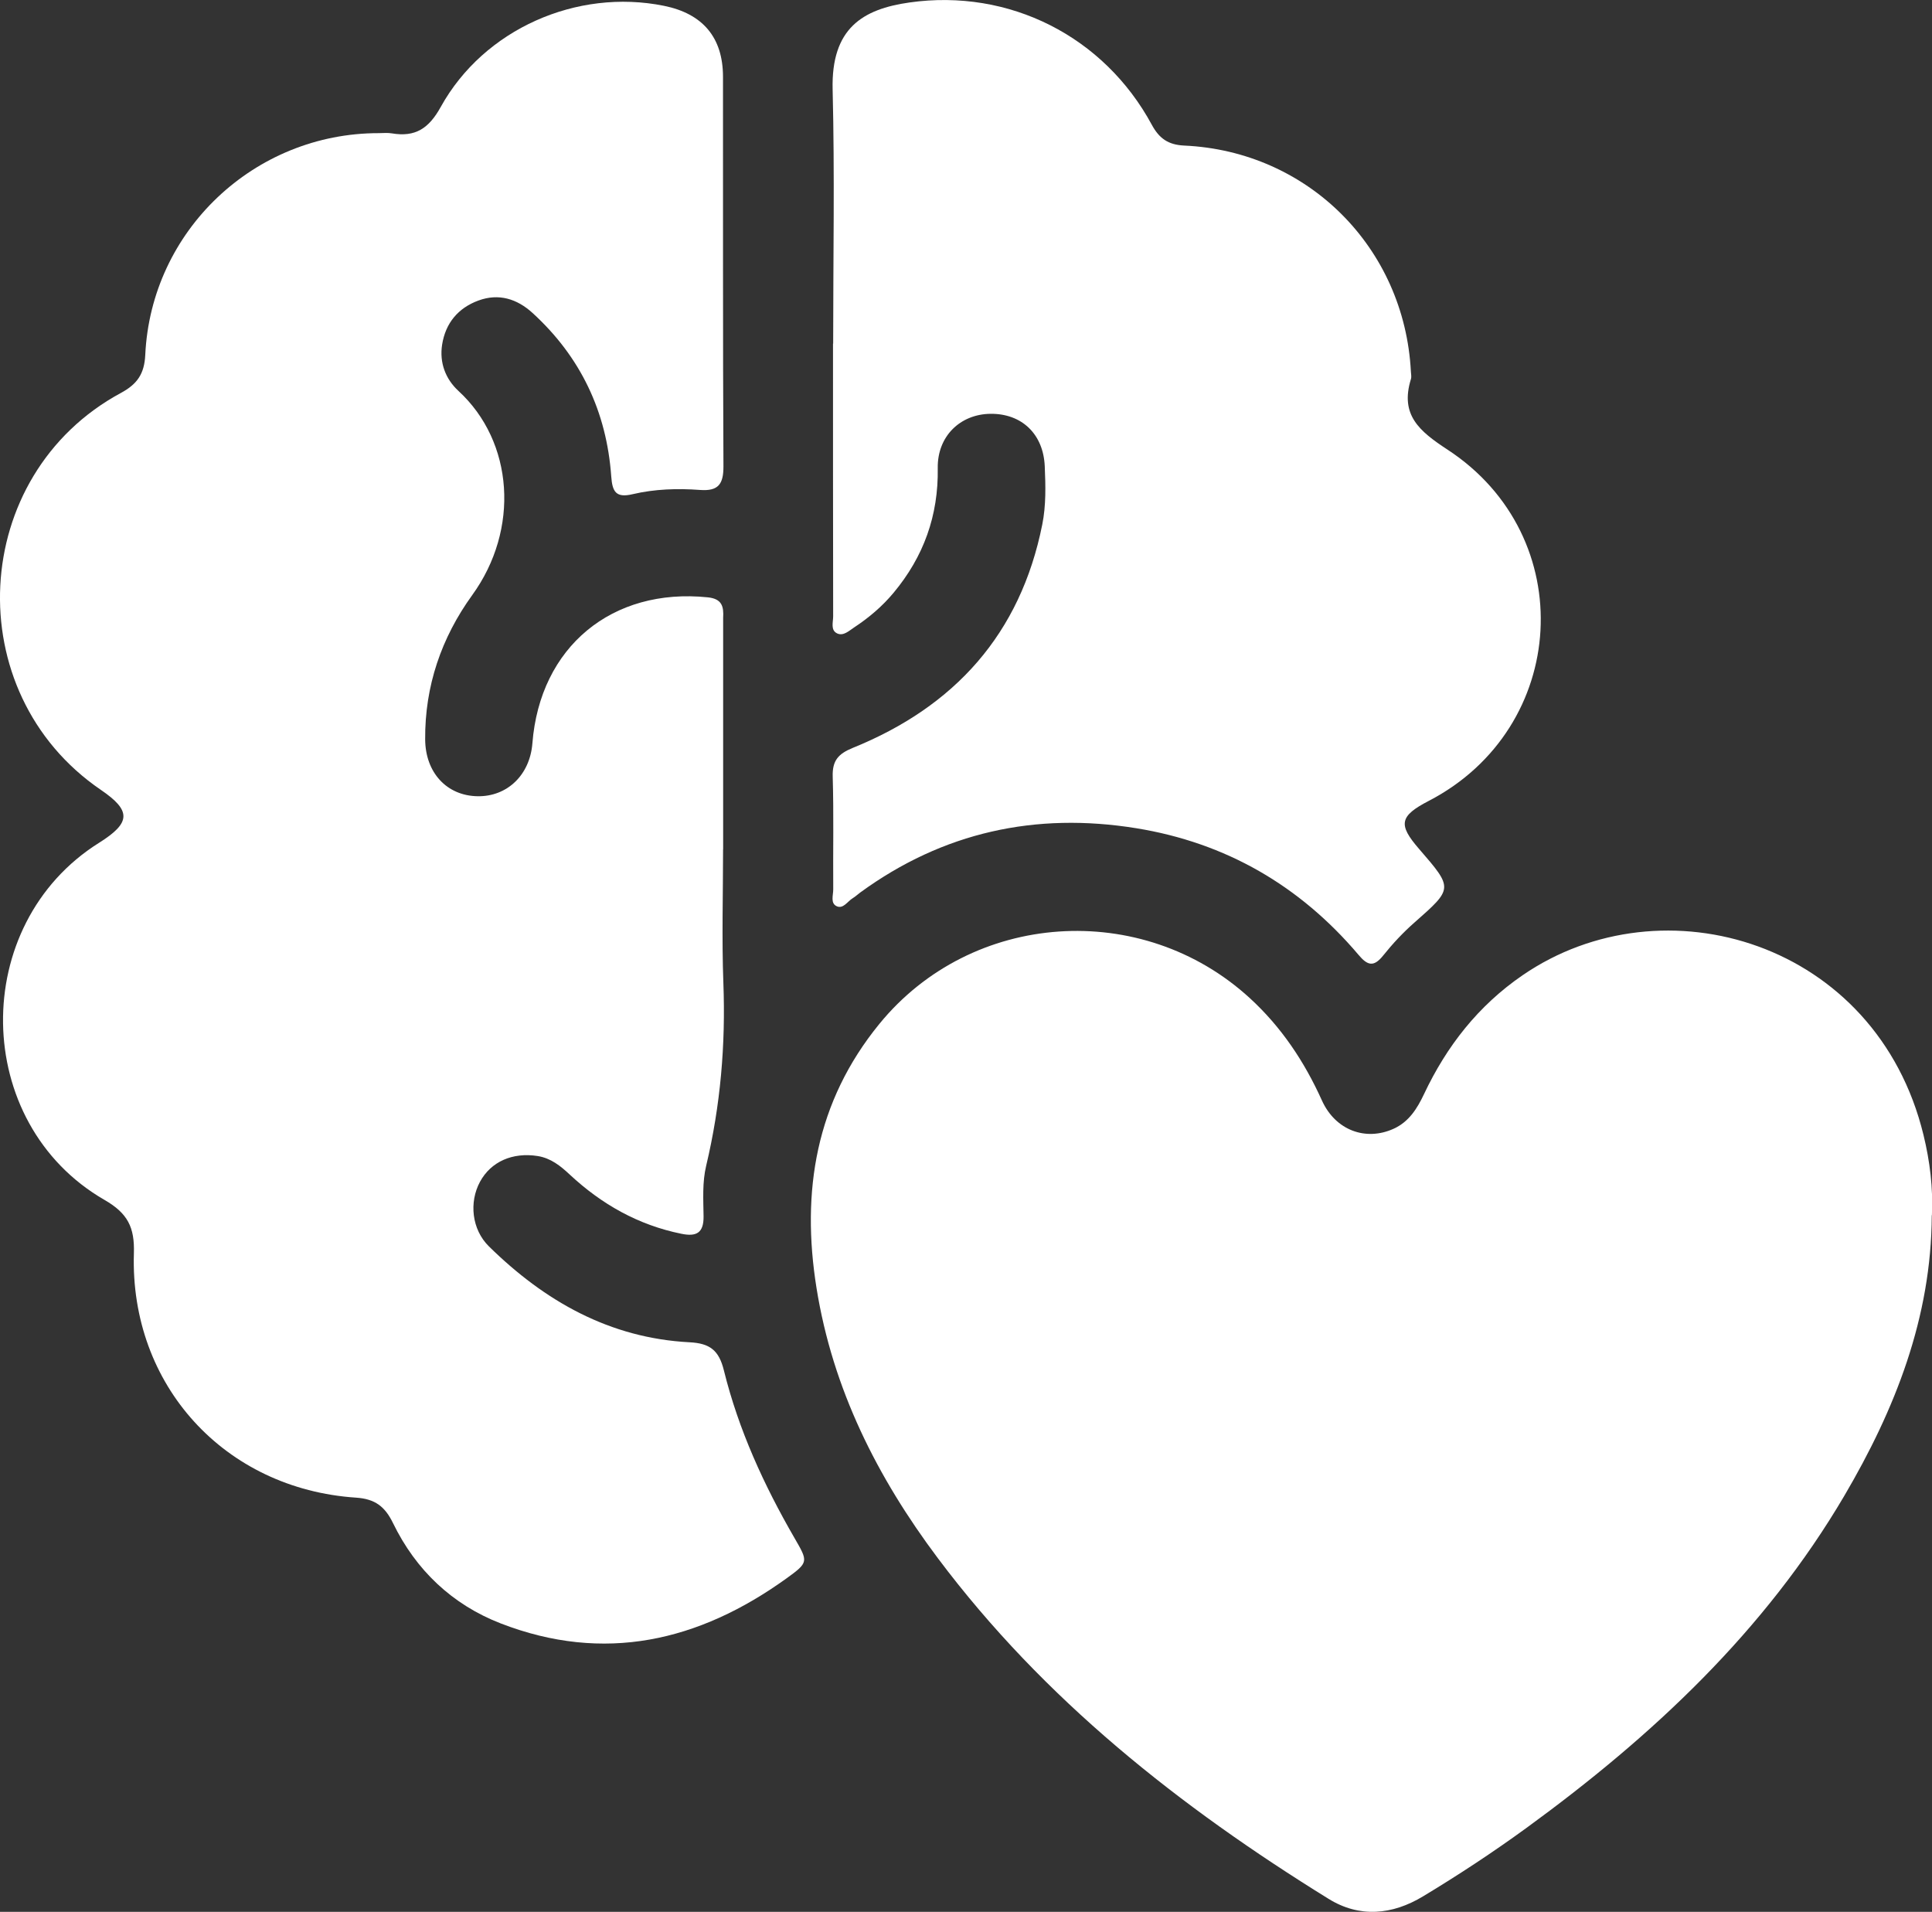
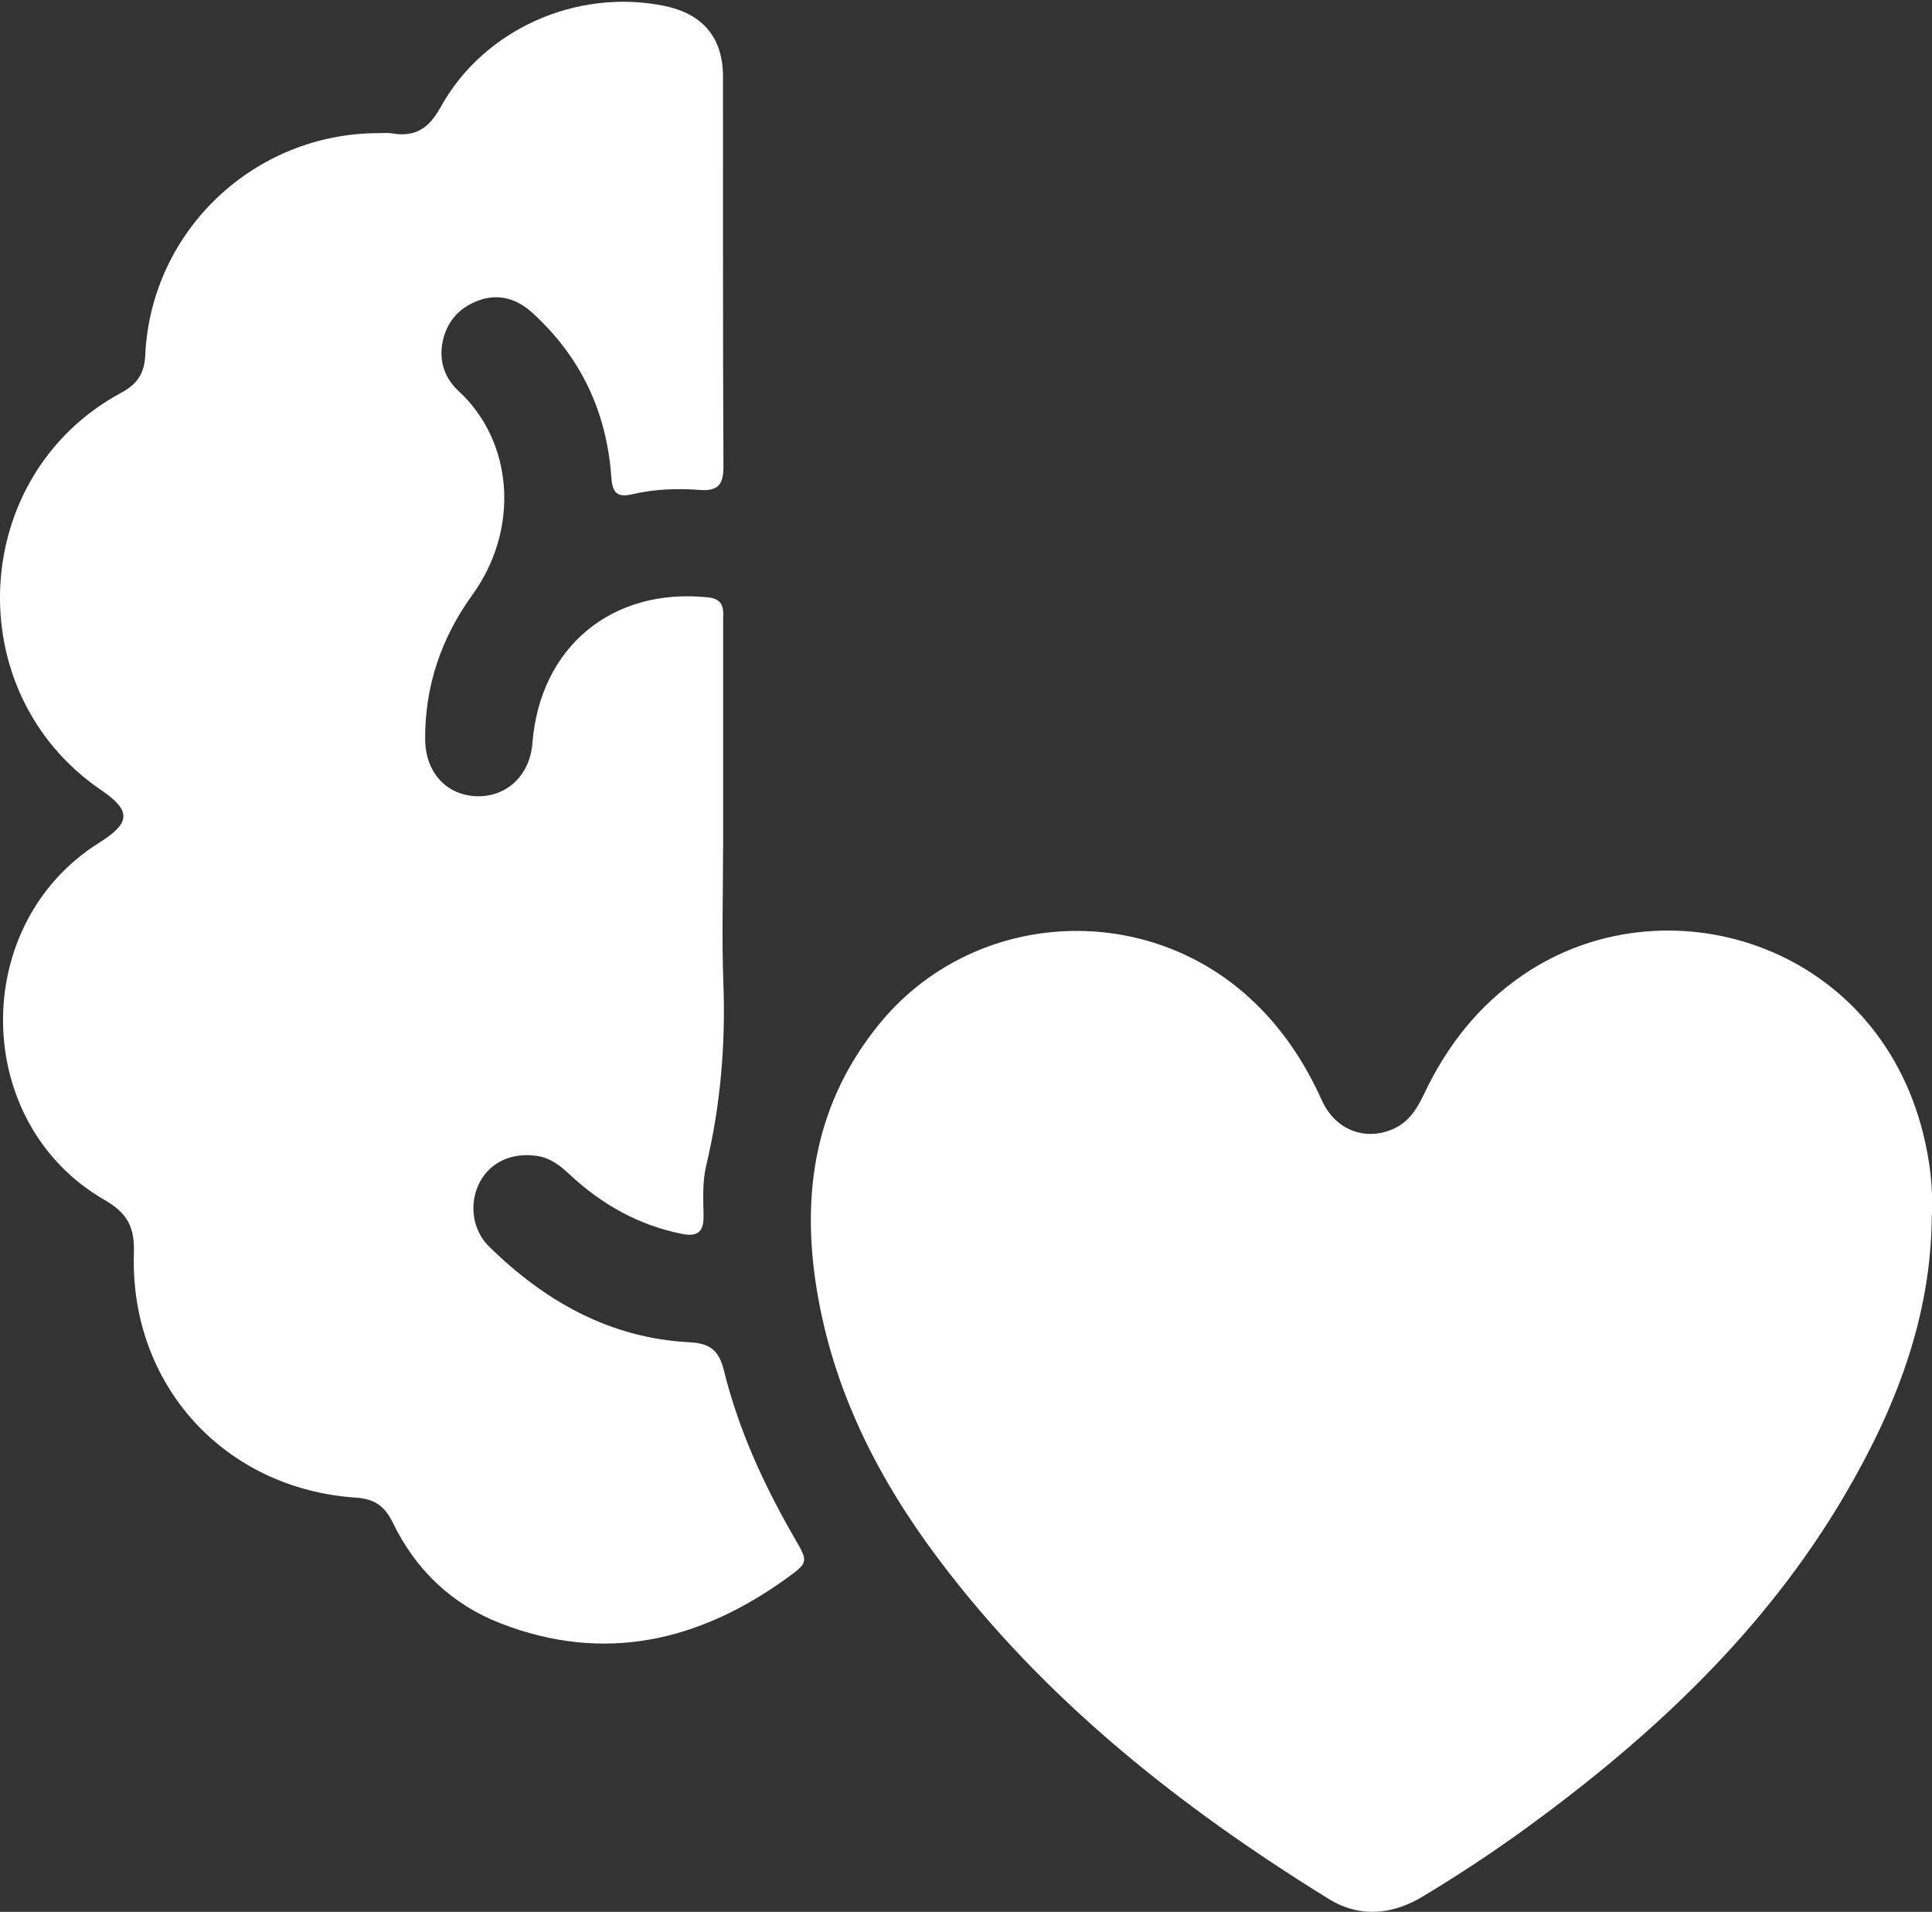
<svg xmlns="http://www.w3.org/2000/svg" id="Layer_2" data-name="Layer 2" viewBox="0 0 256.56 253.87">
  <rect x="0" y="0" width="256.56" height="253.87" fill="#333333" stroke="none" />
  <defs>
    <style> .cls-1 { fill: #fff; stroke-width: 0px; } </style>
  </defs>
  <g id="Layer_1-2" data-name="Layer 1">
    <g id="MdtsZo.tif">
      <g>
        <path class="cls-1" d="M96.02,112.78c0,5.92-.18,11.84.04,17.75.31,8.2-.38,16.27-2.28,24.25-.53,2.21-.38,4.48-.35,6.72.03,2.2-.92,2.75-2.95,2.33-5.72-1.16-10.58-3.91-14.82-7.86-1.23-1.15-2.51-2.18-4.25-2.46-3.34-.53-6.22.74-7.67,3.42-1.46,2.7-1.11,6.32,1.19,8.58,7.41,7.28,16.04,12.18,26.65,12.73,2.68.14,3.89,1.05,4.55,3.74,1.95,7.89,5.32,15.24,9.38,22.26,1.81,3.13,1.9,3.21-1.08,5.36-11.63,8.37-24.21,11.29-37.94,5.97-6.44-2.5-11.26-7.07-14.3-13.32-1.06-2.18-2.36-3.21-4.91-3.38-17.45-1.16-30.04-14.94-29.5-32.44.11-3.46-.82-5.32-3.91-7.1-17.68-10.19-17.99-36.59-.71-47.42,4.24-2.66,4.29-4.26.24-7.02-18.98-12.94-17.54-41.82,2.67-52.72,2.14-1.16,3.1-2.51,3.22-5.04.77-16.51,14.49-29.46,31-29.45.58,0,1.18-.07,1.75.03,3.11.52,4.9-.63,6.5-3.53C64.27,3.85,76.61-1.56,88.16.77c5.16,1.04,7.84,4.2,7.85,9.4.02,17.25-.03,34.5.06,51.74.01,2.36-.66,3.33-3.1,3.15-2.99-.22-6.02-.13-8.95.56-2.23.53-2.7-.32-2.85-2.35-.61-8.6-4.07-15.89-10.46-21.72-2.05-1.87-4.48-2.63-7.16-1.65-2.71.99-4.39,3-4.84,5.87-.37,2.39.45,4.55,2.16,6.13,7.37,6.77,8.15,18.41,1.84,27.12-4.1,5.67-6.3,12.08-6.25,19.16.03,4.42,2.87,7.48,6.95,7.55,3.95.07,6.96-2.83,7.29-7.03,1-12.79,10.57-20.7,23.31-19.38,1.89.2,2.11,1.25,2.02,2.72,0,.08,0,.17,0,.25,0,10.17,0,20.33,0,30.5Z" />
        <path class="cls-1" d="M256.53,161.38c-.06,13.59-4.86,25.75-11.6,37.22-10.58,18-25.49,31.93-42.2,44.11-4.45,3.24-9.04,6.26-13.75,9.1-4.1,2.48-8.45,2.88-12.56.33-19.76-12.22-37.81-26.47-51.87-45.22-8.05-10.73-13.97-22.46-16.12-35.88-2.06-12.85-.09-24.74,8.34-35.07,12.26-15.03,34.88-16.55,49.2-3.43,4.19,3.84,7.24,8.42,9.57,13.58,1.8,3.99,5.84,5.45,9.54,3.76,2.03-.93,3.11-2.67,4.02-4.59,3.01-6.38,7.21-11.75,13.08-15.78,18.69-12.84,47-4.46,53.25,21.2.85,3.49,1.29,7.04,1.12,10.66Z" />
-         <path class="cls-1" d="M110.64,45.63c0-11.24.21-22.49-.07-33.73-.21-8.16,4-10.69,10.2-11.57,13.25-1.88,25.84,4.5,32.19,16.25.97,1.79,2.16,2.65,4.29,2.75,16.45.74,29.26,13.56,30.11,30.02.02.33.1.69,0,1-1.46,4.75,1.11,6.9,4.87,9.36,17.61,11.52,16.12,36.98-2.5,46.64-3.87,2.01-4.1,3.13-1.3,6.36,4.58,5.29,4.55,5.25-.63,9.82-1.49,1.31-2.87,2.79-4.11,4.34-1.25,1.57-2.07,1.37-3.28-.07-7.78-9.19-17.62-14.89-29.52-16.82-13.35-2.16-25.65.51-36.66,8.54-.34.25-.64.54-.99.75-.69.42-1.25,1.44-2.1,1.08-.91-.39-.48-1.48-.49-2.26-.04-5,.08-10-.07-14.99-.06-2.12.76-3.01,2.67-3.79,13.53-5.48,22.26-15.13,25.16-29.66.51-2.55.44-5.14.33-7.72-.18-4.29-3.05-7.02-7.2-6.98-4.02.04-7.08,2.98-7.01,7.21.1,6.3-1.87,11.76-5.87,16.56-1.51,1.81-3.28,3.31-5.24,4.6-.67.44-1.42,1.18-2.25.79-.9-.43-.53-1.48-.53-2.26-.02-12.08-.02-24.15-.02-36.23Z" />
      </g>
    </g>
  </g>
</svg>